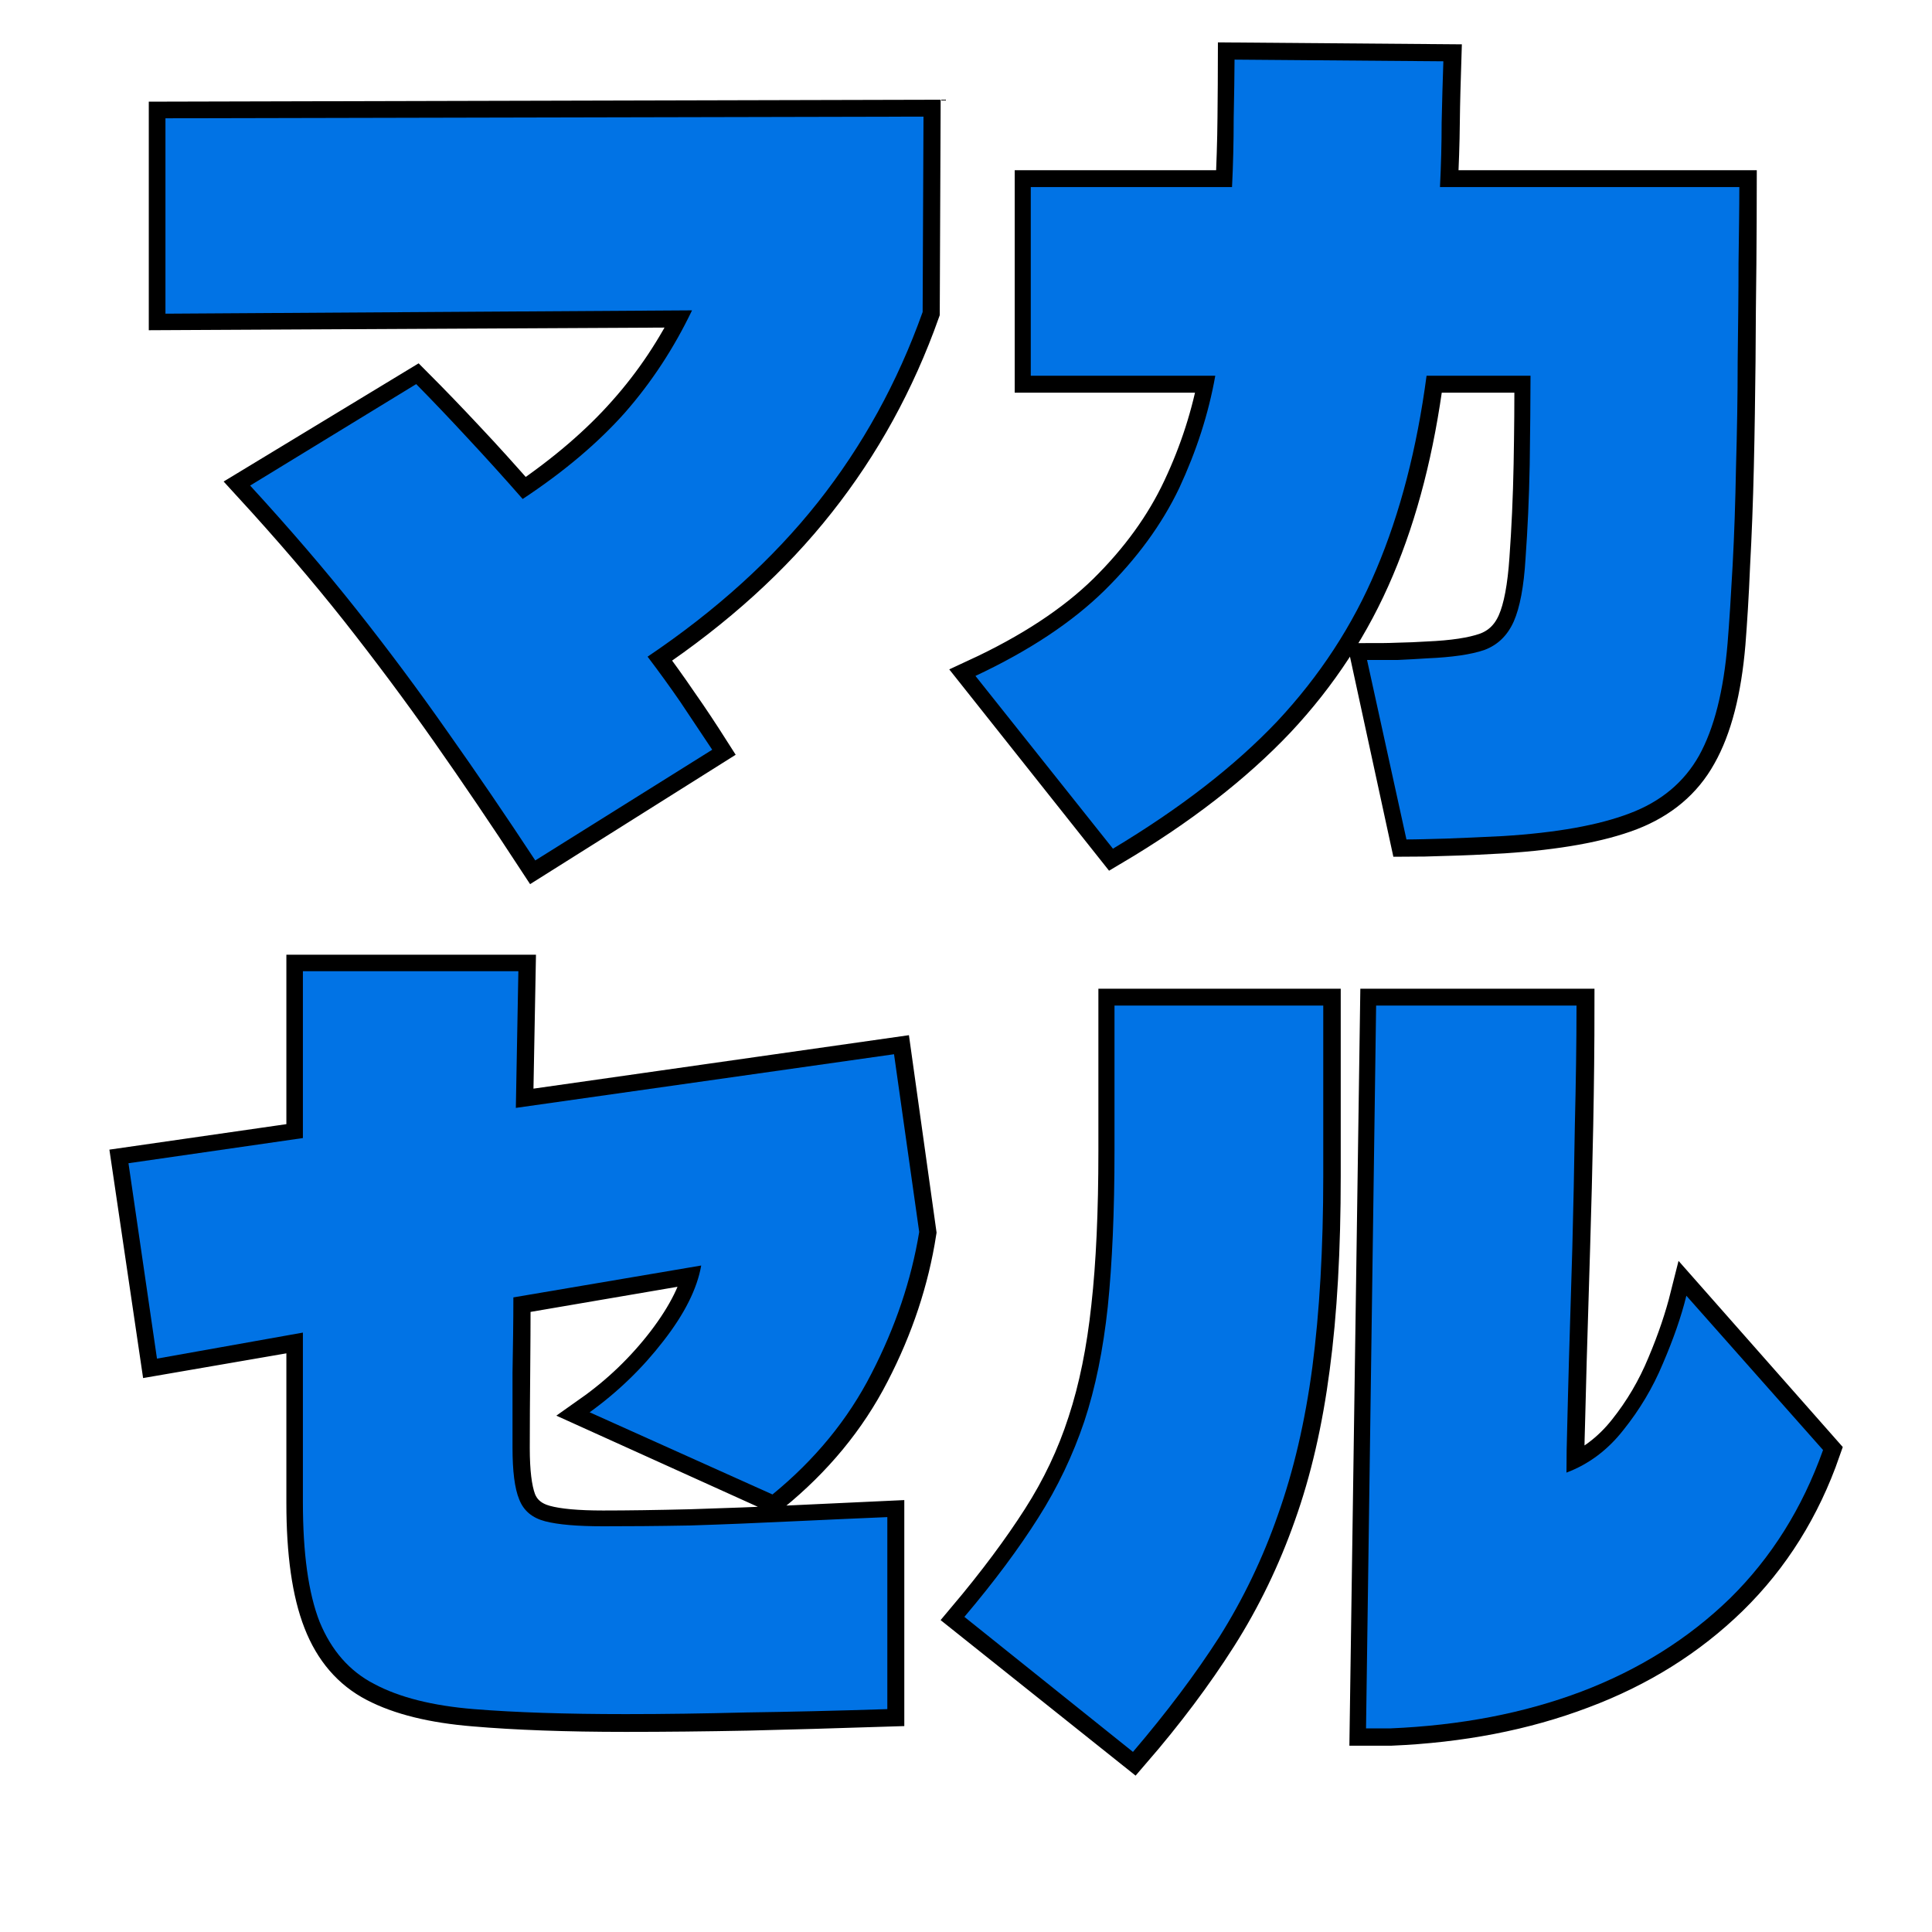
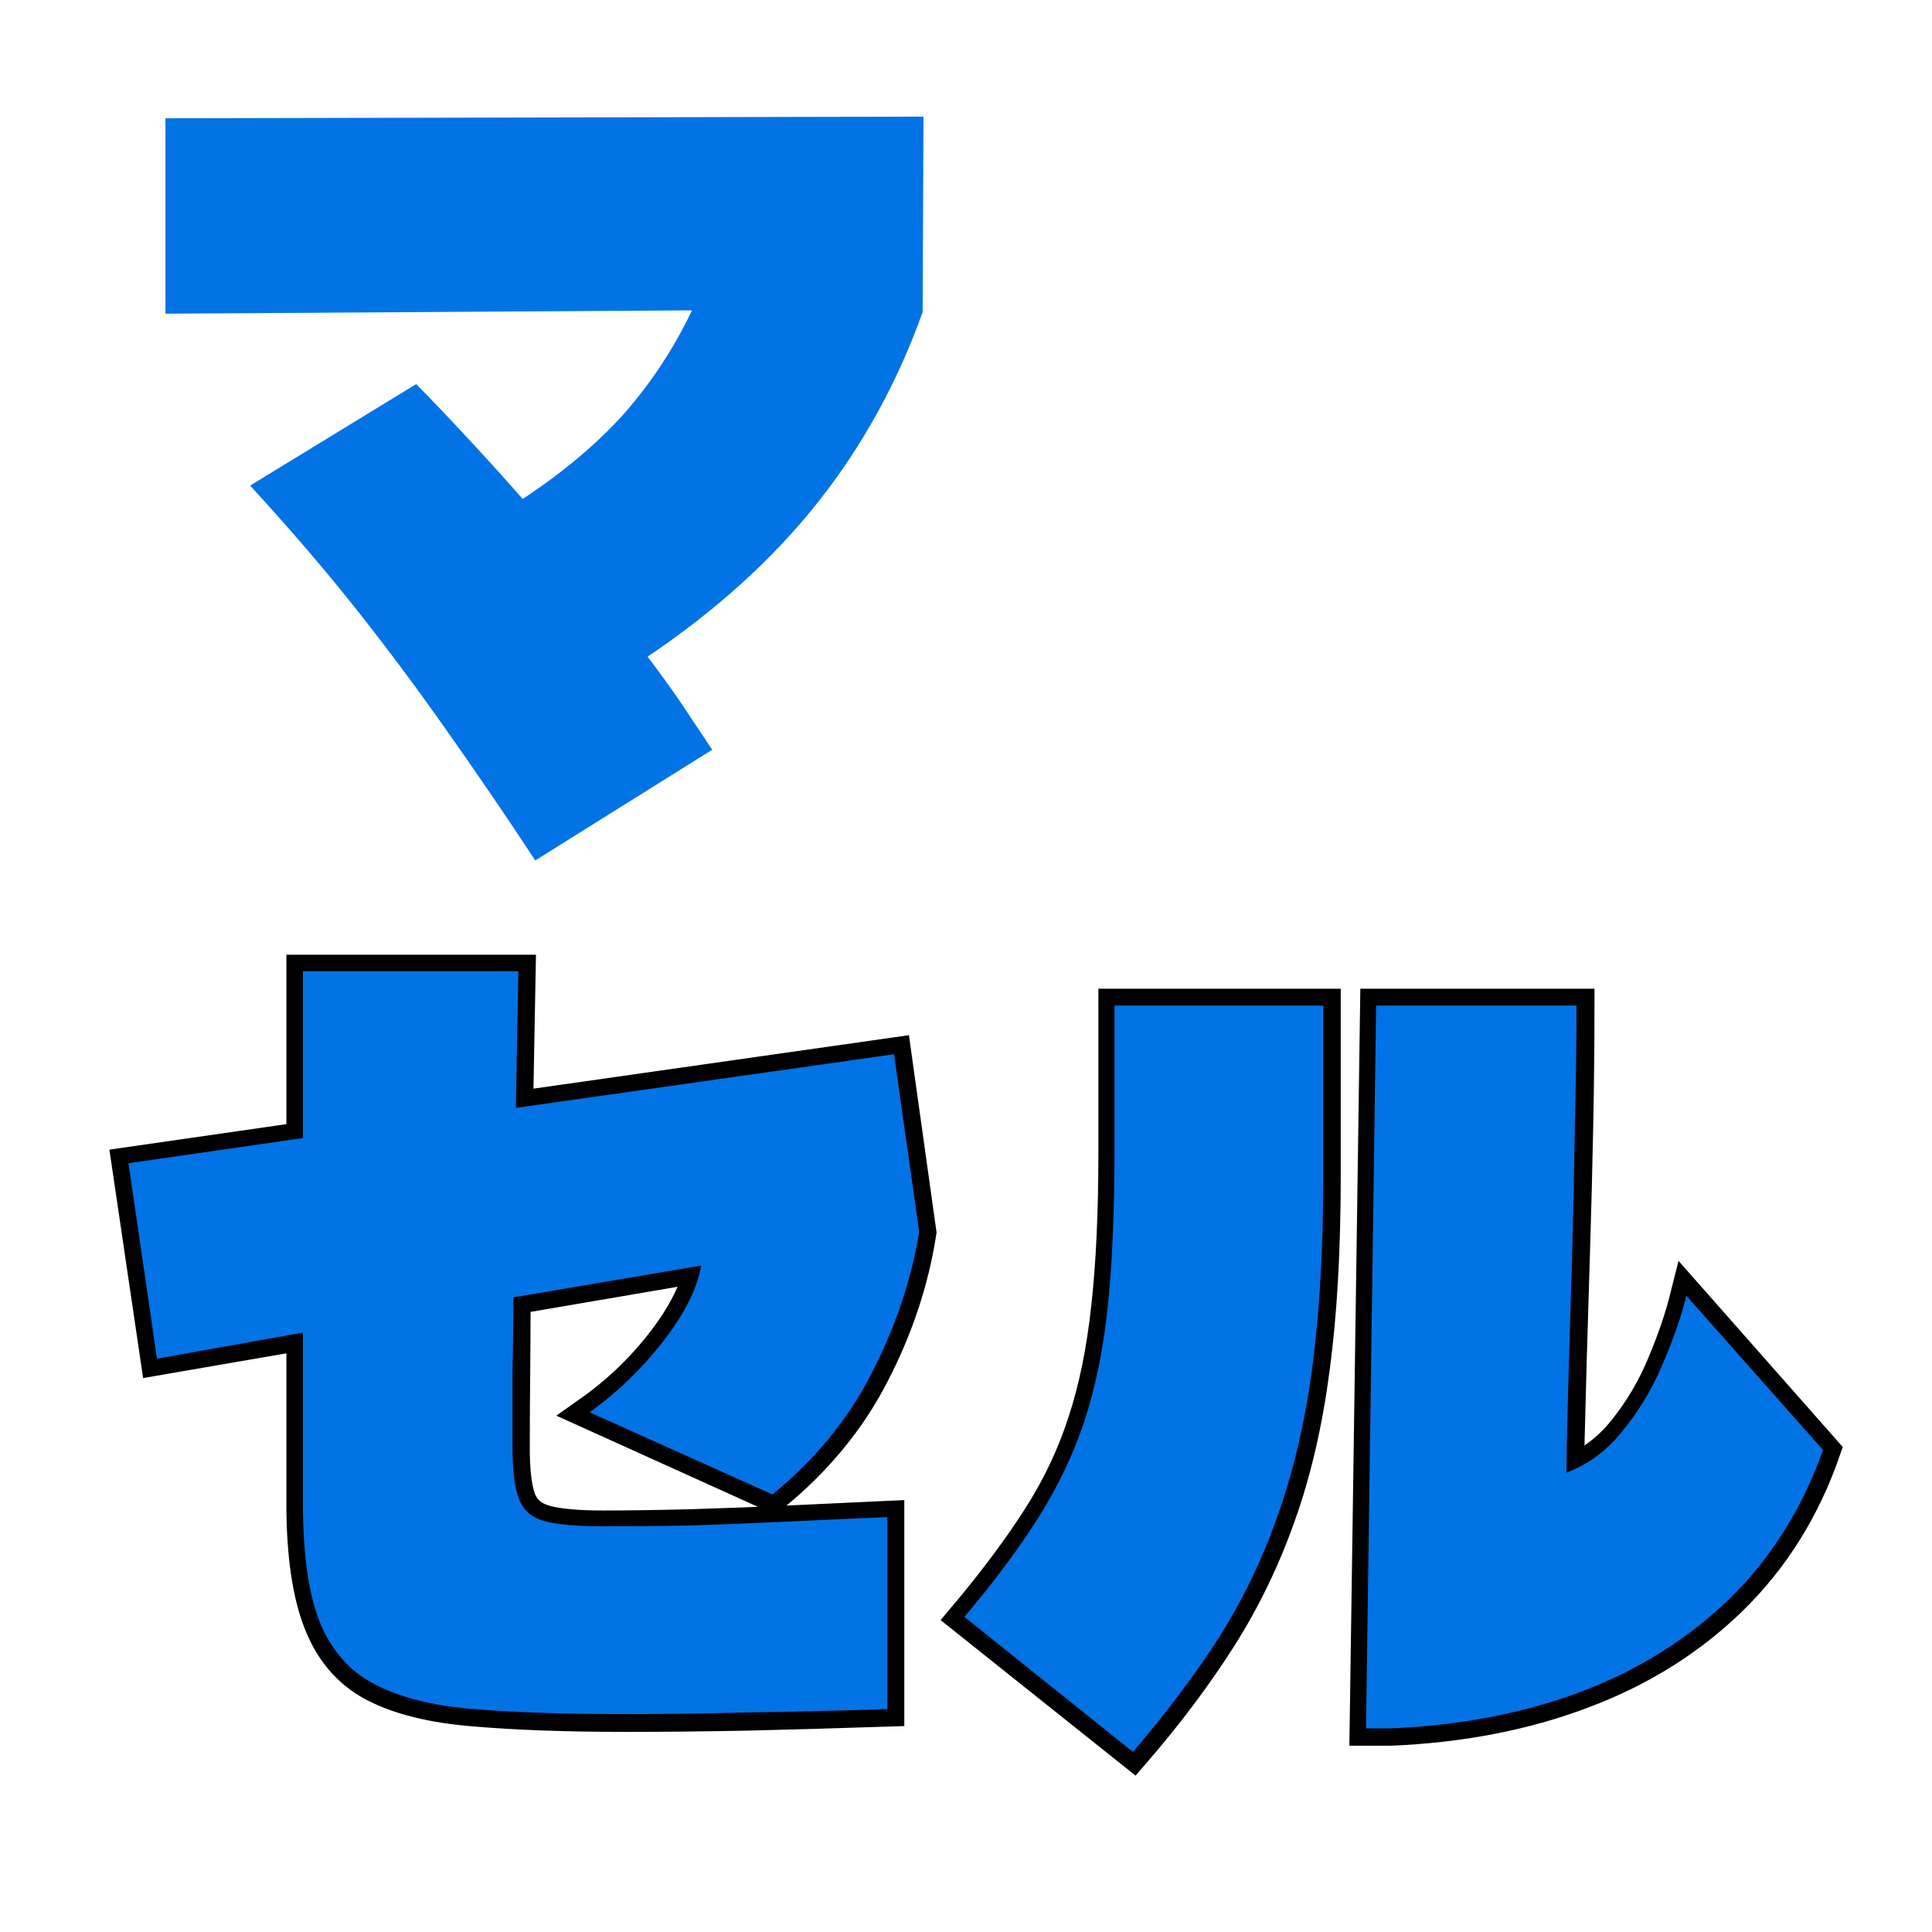
<svg xmlns="http://www.w3.org/2000/svg" width="48" zoomAndPan="magnify" viewBox="0 0 36 36" height="48" preserveAspectRatio="xMidYMid meet" version="1.0">
  <defs>
    <g />
    <clipPath id="d46840555c">
      <path d="M 0.488 0 L 35.512 0 L 35.512 20 L 0.488 20 Z M 0.488 0 " clip-rule="nonzero" />
    </clipPath>
    <clipPath id="cdf5cc2b92">
      <path d="M 0.488 14 L 35.512 14 L 35.512 35.027 L 0.488 35.027 Z M 0.488 14 " clip-rule="nonzero" />
    </clipPath>
  </defs>
  <g clip-path="url(#d46840555c)">
-     <path stroke-linecap="butt" transform="matrix(0.73, 0, 0, 0.73, 0.486, 0.73)" fill="none" stroke-linejoin="miter" d="M 3.562 6.997 L 3.562 2.024 L 22.913 1.976 L 22.892 6.971 C 22.255 8.764 21.366 10.38 20.226 11.82 C 19.091 13.26 17.641 14.577 15.879 15.76 C 16.158 16.13 16.436 16.515 16.709 16.917 C 16.988 17.313 17.255 17.719 17.518 18.132 L 12.994 20.979 C 12.239 19.823 11.495 18.726 10.762 17.682 C 10.029 16.638 9.258 15.605 8.444 14.572 C 7.63 13.544 6.72 12.484 5.714 11.387 L 9.954 8.817 C 10.366 9.23 10.805 9.685 11.26 10.172 C 11.72 10.659 12.191 11.183 12.684 11.746 C 13.733 11.034 14.6 10.289 15.285 9.513 C 15.976 8.737 16.549 7.875 17.009 6.928 Z M 36.114 3.775 L 43.747 3.775 C 43.747 4.299 43.742 4.947 43.737 5.723 C 43.726 6.5 43.72 7.335 43.715 8.229 C 43.704 9.123 43.694 10.016 43.672 10.91 C 43.651 11.81 43.619 12.645 43.576 13.432 C 43.544 14.213 43.501 14.882 43.458 15.428 C 43.356 16.638 43.11 17.591 42.719 18.282 C 42.339 18.967 41.751 19.459 40.964 19.764 C 40.171 20.069 39.085 20.262 37.709 20.353 C 37.163 20.385 36.676 20.407 36.253 20.417 C 35.836 20.433 35.498 20.439 35.247 20.439 L 34.251 15.846 C 34.503 15.846 34.754 15.846 35.011 15.835 C 35.273 15.83 35.53 15.819 35.782 15.803 C 36.419 15.776 36.906 15.701 37.243 15.584 C 37.586 15.461 37.832 15.225 37.987 14.872 C 38.143 14.518 38.244 13.978 38.293 13.25 C 38.346 12.511 38.384 11.708 38.4 10.846 C 38.416 9.979 38.421 9.23 38.421 8.593 L 35.761 8.593 C 35.52 10.445 35.102 12.088 34.492 13.523 C 33.887 14.957 33.041 16.253 31.955 17.409 C 30.863 18.56 29.465 19.647 27.747 20.664 L 24.241 16.247 C 25.617 15.61 26.719 14.888 27.549 14.074 C 28.373 13.26 29.005 12.388 29.444 11.451 C 29.883 10.52 30.188 9.567 30.365 8.593 L 25.665 8.593 L 25.665 3.775 L 30.788 3.775 C 30.814 3.218 30.836 2.624 30.841 2.003 C 30.846 1.382 30.852 0.884 30.852 0.515 L 36.205 0.558 C 36.189 1.061 36.173 1.58 36.167 2.126 C 36.162 2.667 36.141 3.218 36.114 3.775 Z M 36.114 3.775 " stroke="#000000" stroke-width="0.86" stroke-opacity="1" stroke-miterlimit="4" />
-   </g>
+     </g>
  <g clip-path="url(#cdf5cc2b92)">
    <path stroke-linecap="butt" transform="matrix(0.73, 0, 0, 0.73, 0.486, 0.73)" fill="none" stroke-linejoin="miter" d="M 12.427 35.963 C 12.427 36.557 12.48 36.996 12.587 37.285 C 12.7 37.574 12.925 37.761 13.257 37.852 C 13.588 37.943 14.081 37.986 14.729 37.986 C 15.355 37.986 16.099 37.975 16.961 37.954 C 17.828 37.927 18.706 37.895 19.589 37.852 C 20.478 37.809 21.275 37.772 21.987 37.74 L 21.987 42.643 C 20.686 42.686 19.493 42.718 18.411 42.745 C 17.336 42.766 16.297 42.777 15.307 42.777 C 13.786 42.777 12.496 42.729 11.436 42.638 C 10.377 42.552 9.531 42.343 8.894 42.011 C 8.257 41.68 7.796 41.144 7.507 40.4 C 7.218 39.661 7.074 38.65 7.074 37.365 L 7.074 33.034 L 3.348 33.677 L 2.615 28.709 L 7.074 28.067 L 7.074 23.8 L 12.577 23.8 L 12.512 27.285 L 22.169 25.91 L 22.806 30.46 C 22.614 31.691 22.217 32.89 21.607 34.068 C 21.002 35.245 20.151 36.273 19.059 37.162 L 14.397 35.053 C 15.125 34.539 15.751 33.934 16.286 33.238 C 16.816 32.542 17.137 31.9 17.239 31.305 L 12.448 32.124 C 12.448 32.761 12.443 33.398 12.438 34.035 C 12.432 34.672 12.427 35.315 12.427 35.963 Z M 28.266 43.73 L 23.957 40.293 C 24.728 39.378 25.36 38.527 25.857 37.75 C 26.355 36.974 26.741 36.161 27.019 35.299 C 27.303 34.437 27.501 33.457 27.619 32.355 C 27.742 31.257 27.801 29.93 27.801 28.377 L 27.801 24.668 L 33.127 24.668 L 33.127 29.02 C 33.127 30.883 33.036 32.515 32.849 33.912 C 32.667 35.309 32.377 36.562 31.981 37.67 C 31.591 38.778 31.087 39.822 30.472 40.791 C 29.856 41.76 29.123 42.739 28.266 43.73 Z M 34.214 43.13 L 34.481 24.668 L 39.604 24.668 C 39.604 25.647 39.593 26.664 39.572 27.73 C 39.55 28.795 39.524 29.844 39.492 30.872 C 39.459 31.9 39.433 32.852 39.406 33.72 C 39.39 34.314 39.374 34.86 39.363 35.352 C 39.347 35.85 39.342 36.268 39.342 36.61 C 39.914 36.385 40.407 36.021 40.814 35.508 C 41.221 34.999 41.553 34.437 41.809 33.816 C 42.072 33.195 42.264 32.617 42.398 32.082 L 45.883 36.032 C 45.369 37.51 44.582 38.768 43.522 39.806 C 42.463 40.839 41.199 41.631 39.722 42.183 C 38.255 42.739 36.622 43.055 34.834 43.13 Z M 34.214 43.13 " stroke="#000000" stroke-width="0.86" stroke-opacity="1" stroke-miterlimit="4" />
  </g>
  <g fill="#0173e5" fill-opacity="1">
    <g transform="translate(2.083, 14.595)">
      <g>
        <path d="M 1 -8.75 L 1 -12.391 L 15.125 -12.422 L 15.109 -8.781 C 14.641 -7.469 13.988 -6.285 13.156 -5.234 C 12.32 -4.18 11.266 -3.223 9.984 -2.359 C 10.191 -2.086 10.395 -1.805 10.594 -1.516 C 10.789 -1.223 10.988 -0.926 11.188 -0.625 L 7.891 1.438 C 7.336 0.594 6.789 -0.207 6.25 -0.969 C 5.719 -1.727 5.156 -2.484 4.562 -3.234 C 3.969 -3.984 3.305 -4.754 2.578 -5.547 L 5.672 -7.438 C 5.973 -7.133 6.289 -6.801 6.625 -6.438 C 6.957 -6.082 7.301 -5.703 7.656 -5.297 C 8.426 -5.805 9.062 -6.344 9.562 -6.906 C 10.062 -7.477 10.477 -8.113 10.812 -8.812 Z M 1 -8.75 " />
      </g>
    </g>
  </g>
  <g fill="#0173e5" fill-opacity="1">
    <g transform="translate(17.707, 14.595)">
      <g>
-         <path d="M 9.125 -11.109 L 14.703 -11.109 C 14.703 -10.723 14.695 -10.25 14.688 -9.688 C 14.688 -9.125 14.68 -8.516 14.672 -7.859 C 14.672 -7.203 14.66 -6.547 14.641 -5.891 C 14.629 -5.242 14.609 -4.633 14.578 -4.062 C 14.547 -3.488 14.516 -3.004 14.484 -2.609 C 14.41 -1.723 14.234 -1.023 13.953 -0.516 C 13.672 -0.016 13.238 0.344 12.656 0.562 C 12.082 0.781 11.297 0.922 10.297 0.984 C 9.898 1.004 9.547 1.02 9.234 1.031 C 8.93 1.039 8.688 1.047 8.5 1.047 L 7.766 -2.297 C 7.953 -2.297 8.141 -2.297 8.328 -2.297 C 8.516 -2.305 8.703 -2.316 8.891 -2.328 C 9.348 -2.348 9.703 -2.398 9.953 -2.484 C 10.203 -2.578 10.383 -2.754 10.5 -3.016 C 10.613 -3.273 10.688 -3.664 10.719 -4.188 C 10.758 -4.727 10.785 -5.312 10.797 -5.938 C 10.805 -6.57 10.812 -7.125 10.812 -7.594 L 8.875 -7.594 C 8.695 -6.238 8.383 -5.035 7.938 -3.984 C 7.5 -2.941 6.883 -2 6.094 -1.156 C 5.301 -0.32 4.281 0.469 3.031 1.219 L 0.469 -2 C 1.469 -2.469 2.27 -3 2.875 -3.594 C 3.477 -4.188 3.941 -4.82 4.266 -5.5 C 4.586 -6.188 4.812 -6.883 4.938 -7.594 L 1.5 -7.594 L 1.5 -11.109 L 5.25 -11.109 C 5.27 -11.516 5.281 -11.941 5.281 -12.391 C 5.289 -12.848 5.297 -13.211 5.297 -13.484 L 9.188 -13.453 C 9.176 -13.086 9.164 -12.707 9.156 -12.312 C 9.156 -11.914 9.145 -11.516 9.125 -11.109 Z M 9.125 -11.109 " />
-       </g>
+         </g>
    </g>
  </g>
  <g fill="#0173e5" fill-opacity="1">
    <g transform="translate(1.878, 31.378)">
      <g>
        <path d="M 7.672 -4.406 C 7.672 -3.969 7.711 -3.645 7.797 -3.438 C 7.879 -3.227 8.039 -3.094 8.281 -3.031 C 8.52 -2.969 8.879 -2.938 9.359 -2.938 C 9.805 -2.938 10.348 -2.941 10.984 -2.953 C 11.617 -2.973 12.258 -3 12.906 -3.031 C 13.551 -3.062 14.133 -3.086 14.656 -3.109 L 14.656 0.469 C 13.695 0.5 12.82 0.52 12.031 0.531 C 11.25 0.551 10.5 0.562 9.781 0.562 C 8.664 0.562 7.723 0.531 6.953 0.469 C 6.18 0.406 5.562 0.25 5.094 0 C 4.633 -0.238 4.297 -0.625 4.078 -1.156 C 3.867 -1.695 3.766 -2.441 3.766 -3.391 L 3.766 -6.547 L 1.047 -6.062 L 0.516 -9.703 L 3.766 -10.172 L 3.766 -13.281 L 7.781 -13.281 L 7.734 -10.734 L 14.781 -11.734 L 15.25 -8.422 C 15.102 -7.523 14.805 -6.645 14.359 -5.781 C 13.922 -4.926 13.305 -4.176 12.516 -3.531 L 9.109 -5.062 C 9.641 -5.445 10.098 -5.891 10.484 -6.391 C 10.879 -6.898 11.113 -7.367 11.188 -7.797 L 7.688 -7.203 C 7.688 -6.734 7.68 -6.266 7.672 -5.797 C 7.672 -5.336 7.672 -4.875 7.672 -4.406 Z M 7.672 -4.406 " />
      </g>
    </g>
  </g>
  <g fill="#0173e5" fill-opacity="1">
    <g transform="translate(17.923, 31.378)">
      <g>
        <path d="M 3.188 1.266 L 0.047 -1.25 C 0.609 -1.914 1.066 -2.531 1.422 -3.094 C 1.785 -3.664 2.07 -4.266 2.281 -4.891 C 2.488 -5.516 2.633 -6.227 2.719 -7.031 C 2.801 -7.832 2.844 -8.801 2.844 -9.938 L 2.844 -12.641 L 6.734 -12.641 L 6.734 -9.469 C 6.734 -8.113 6.664 -6.926 6.531 -5.906 C 6.395 -4.883 6.18 -3.969 5.891 -3.156 C 5.609 -2.344 5.242 -1.582 4.797 -0.875 C 4.348 -0.176 3.812 0.535 3.188 1.266 Z M 7.531 0.828 L 7.719 -12.641 L 11.453 -12.641 C 11.453 -11.93 11.441 -11.188 11.422 -10.406 C 11.41 -9.633 11.395 -8.875 11.375 -8.125 C 11.352 -7.375 11.332 -6.676 11.312 -6.031 C 11.301 -5.602 11.289 -5.207 11.281 -4.844 C 11.27 -4.488 11.266 -4.188 11.266 -3.938 C 11.68 -4.094 12.035 -4.359 12.328 -4.734 C 12.629 -5.109 12.875 -5.52 13.062 -5.969 C 13.258 -6.426 13.406 -6.848 13.5 -7.234 L 16.047 -4.359 C 15.66 -3.273 15.082 -2.352 14.312 -1.594 C 13.539 -0.844 12.617 -0.266 11.547 0.141 C 10.473 0.547 9.285 0.773 7.984 0.828 Z M 7.531 0.828 " />
      </g>
    </g>
  </g>
</svg>